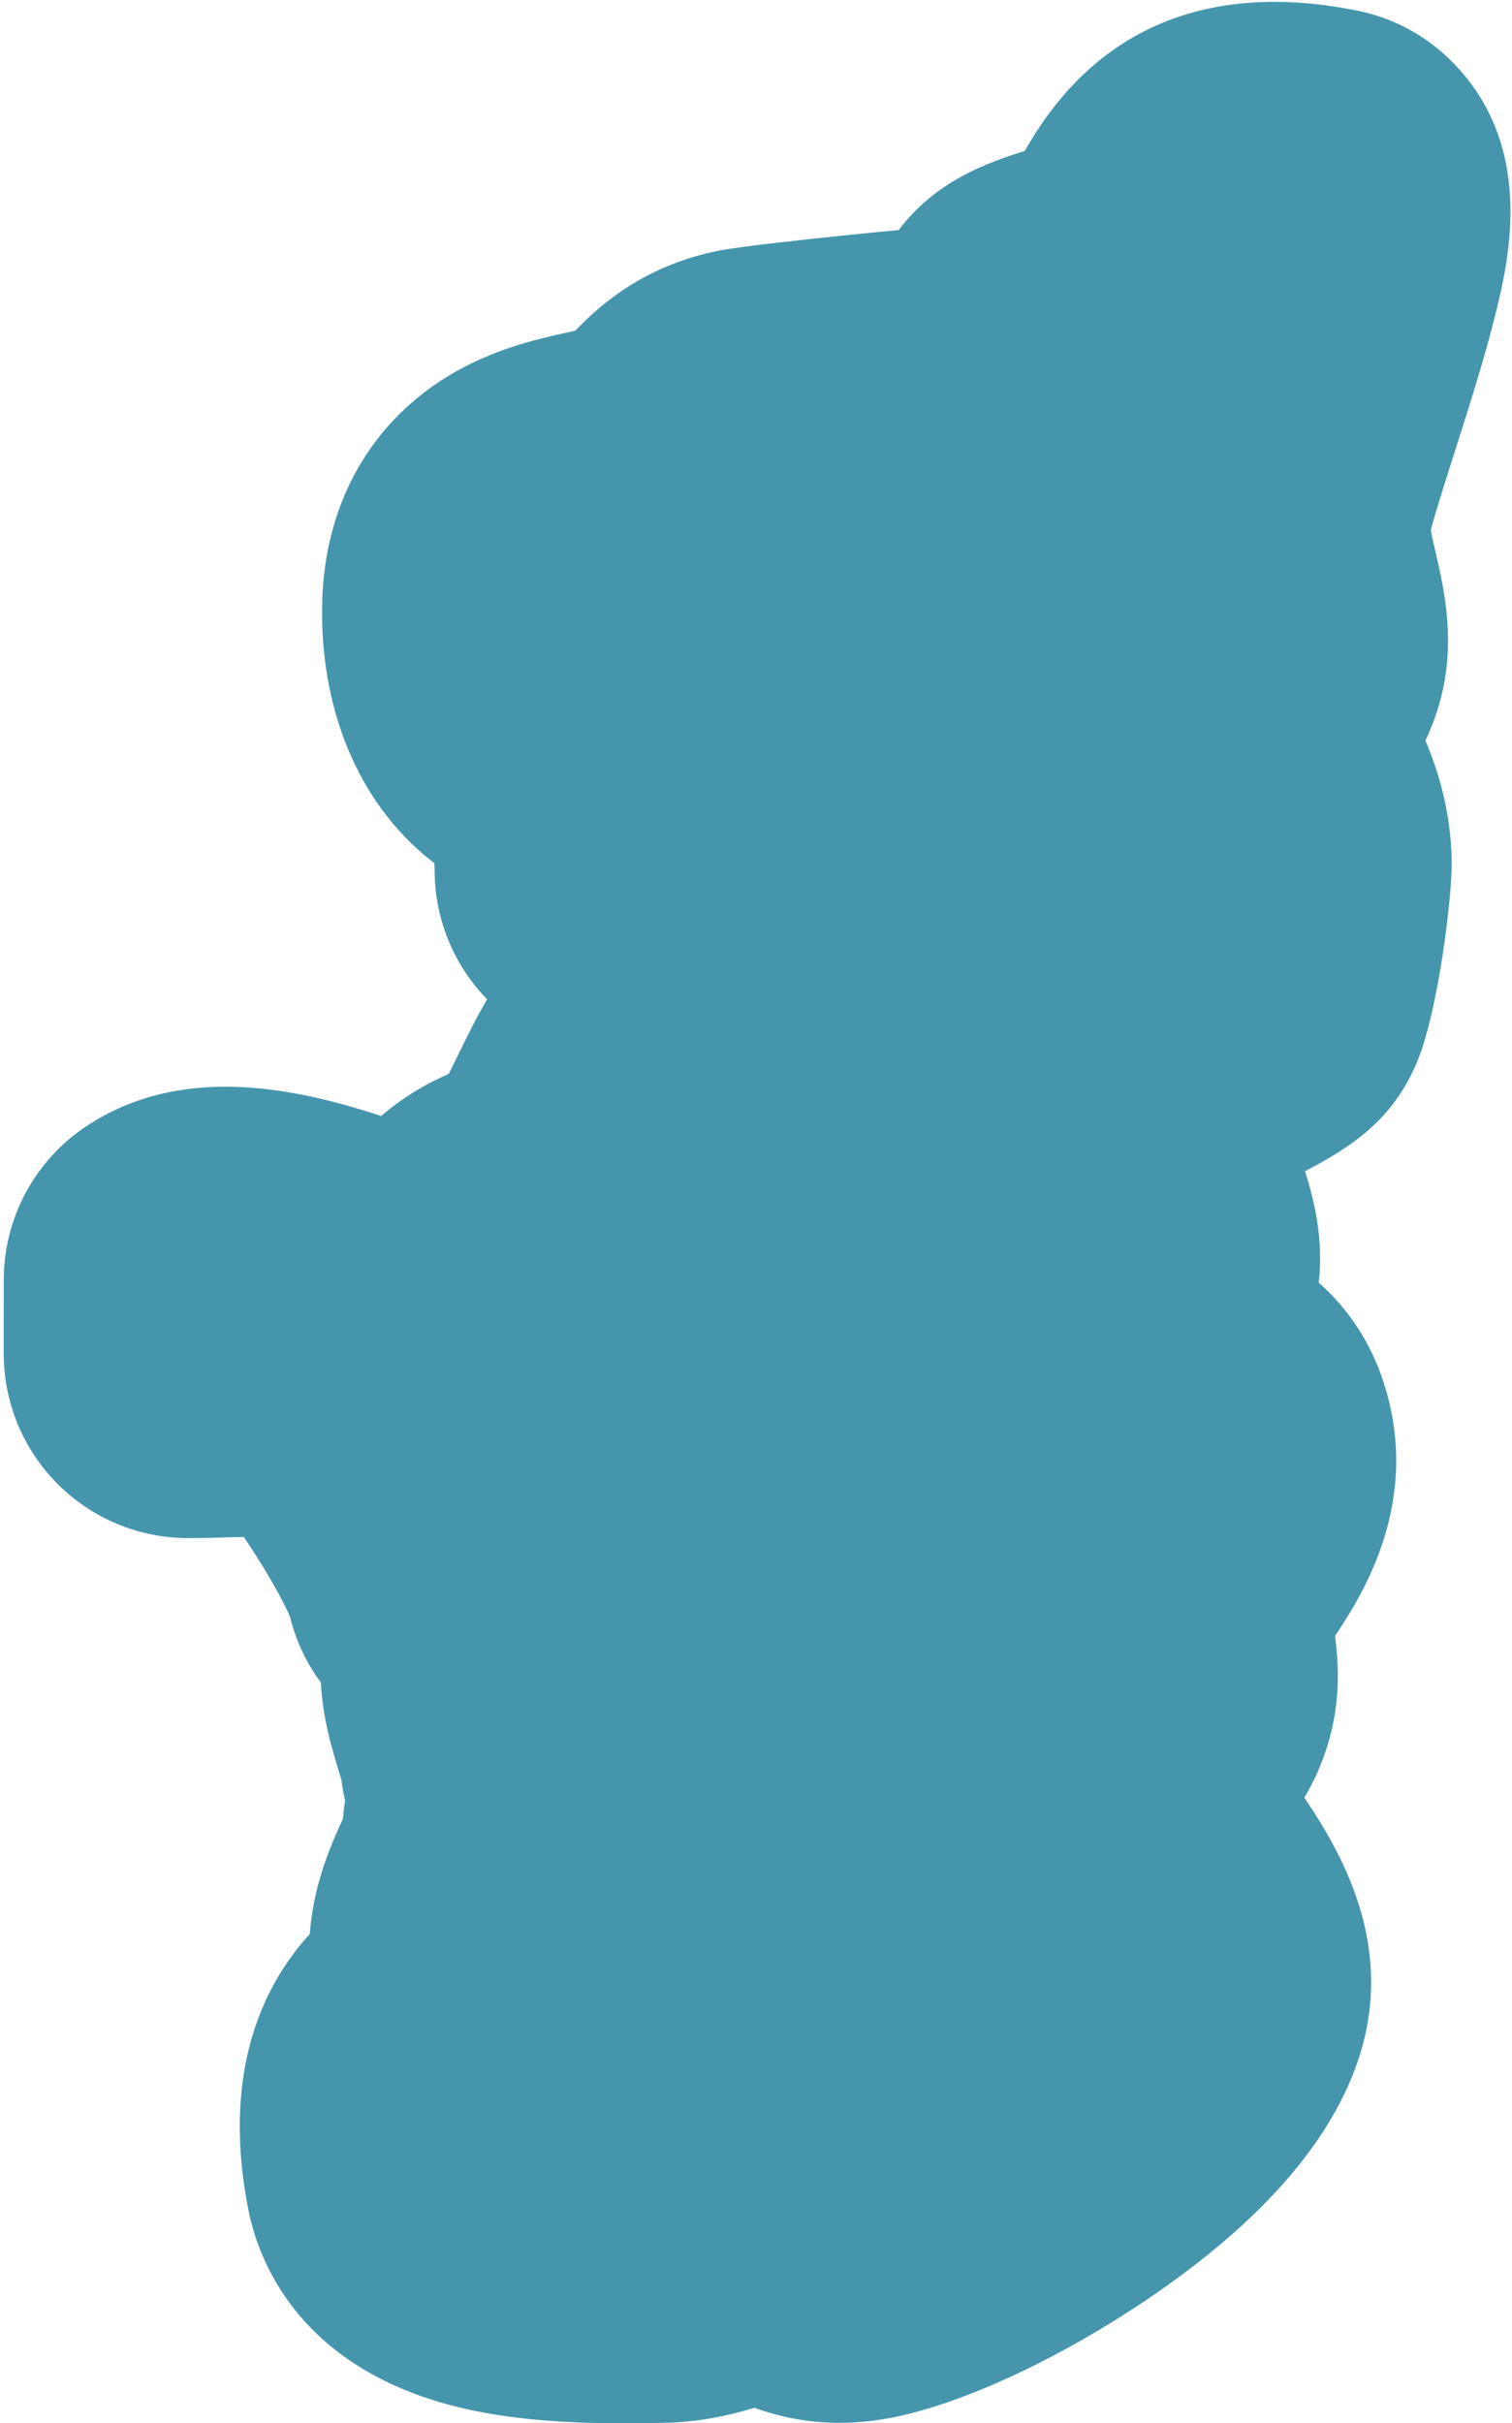
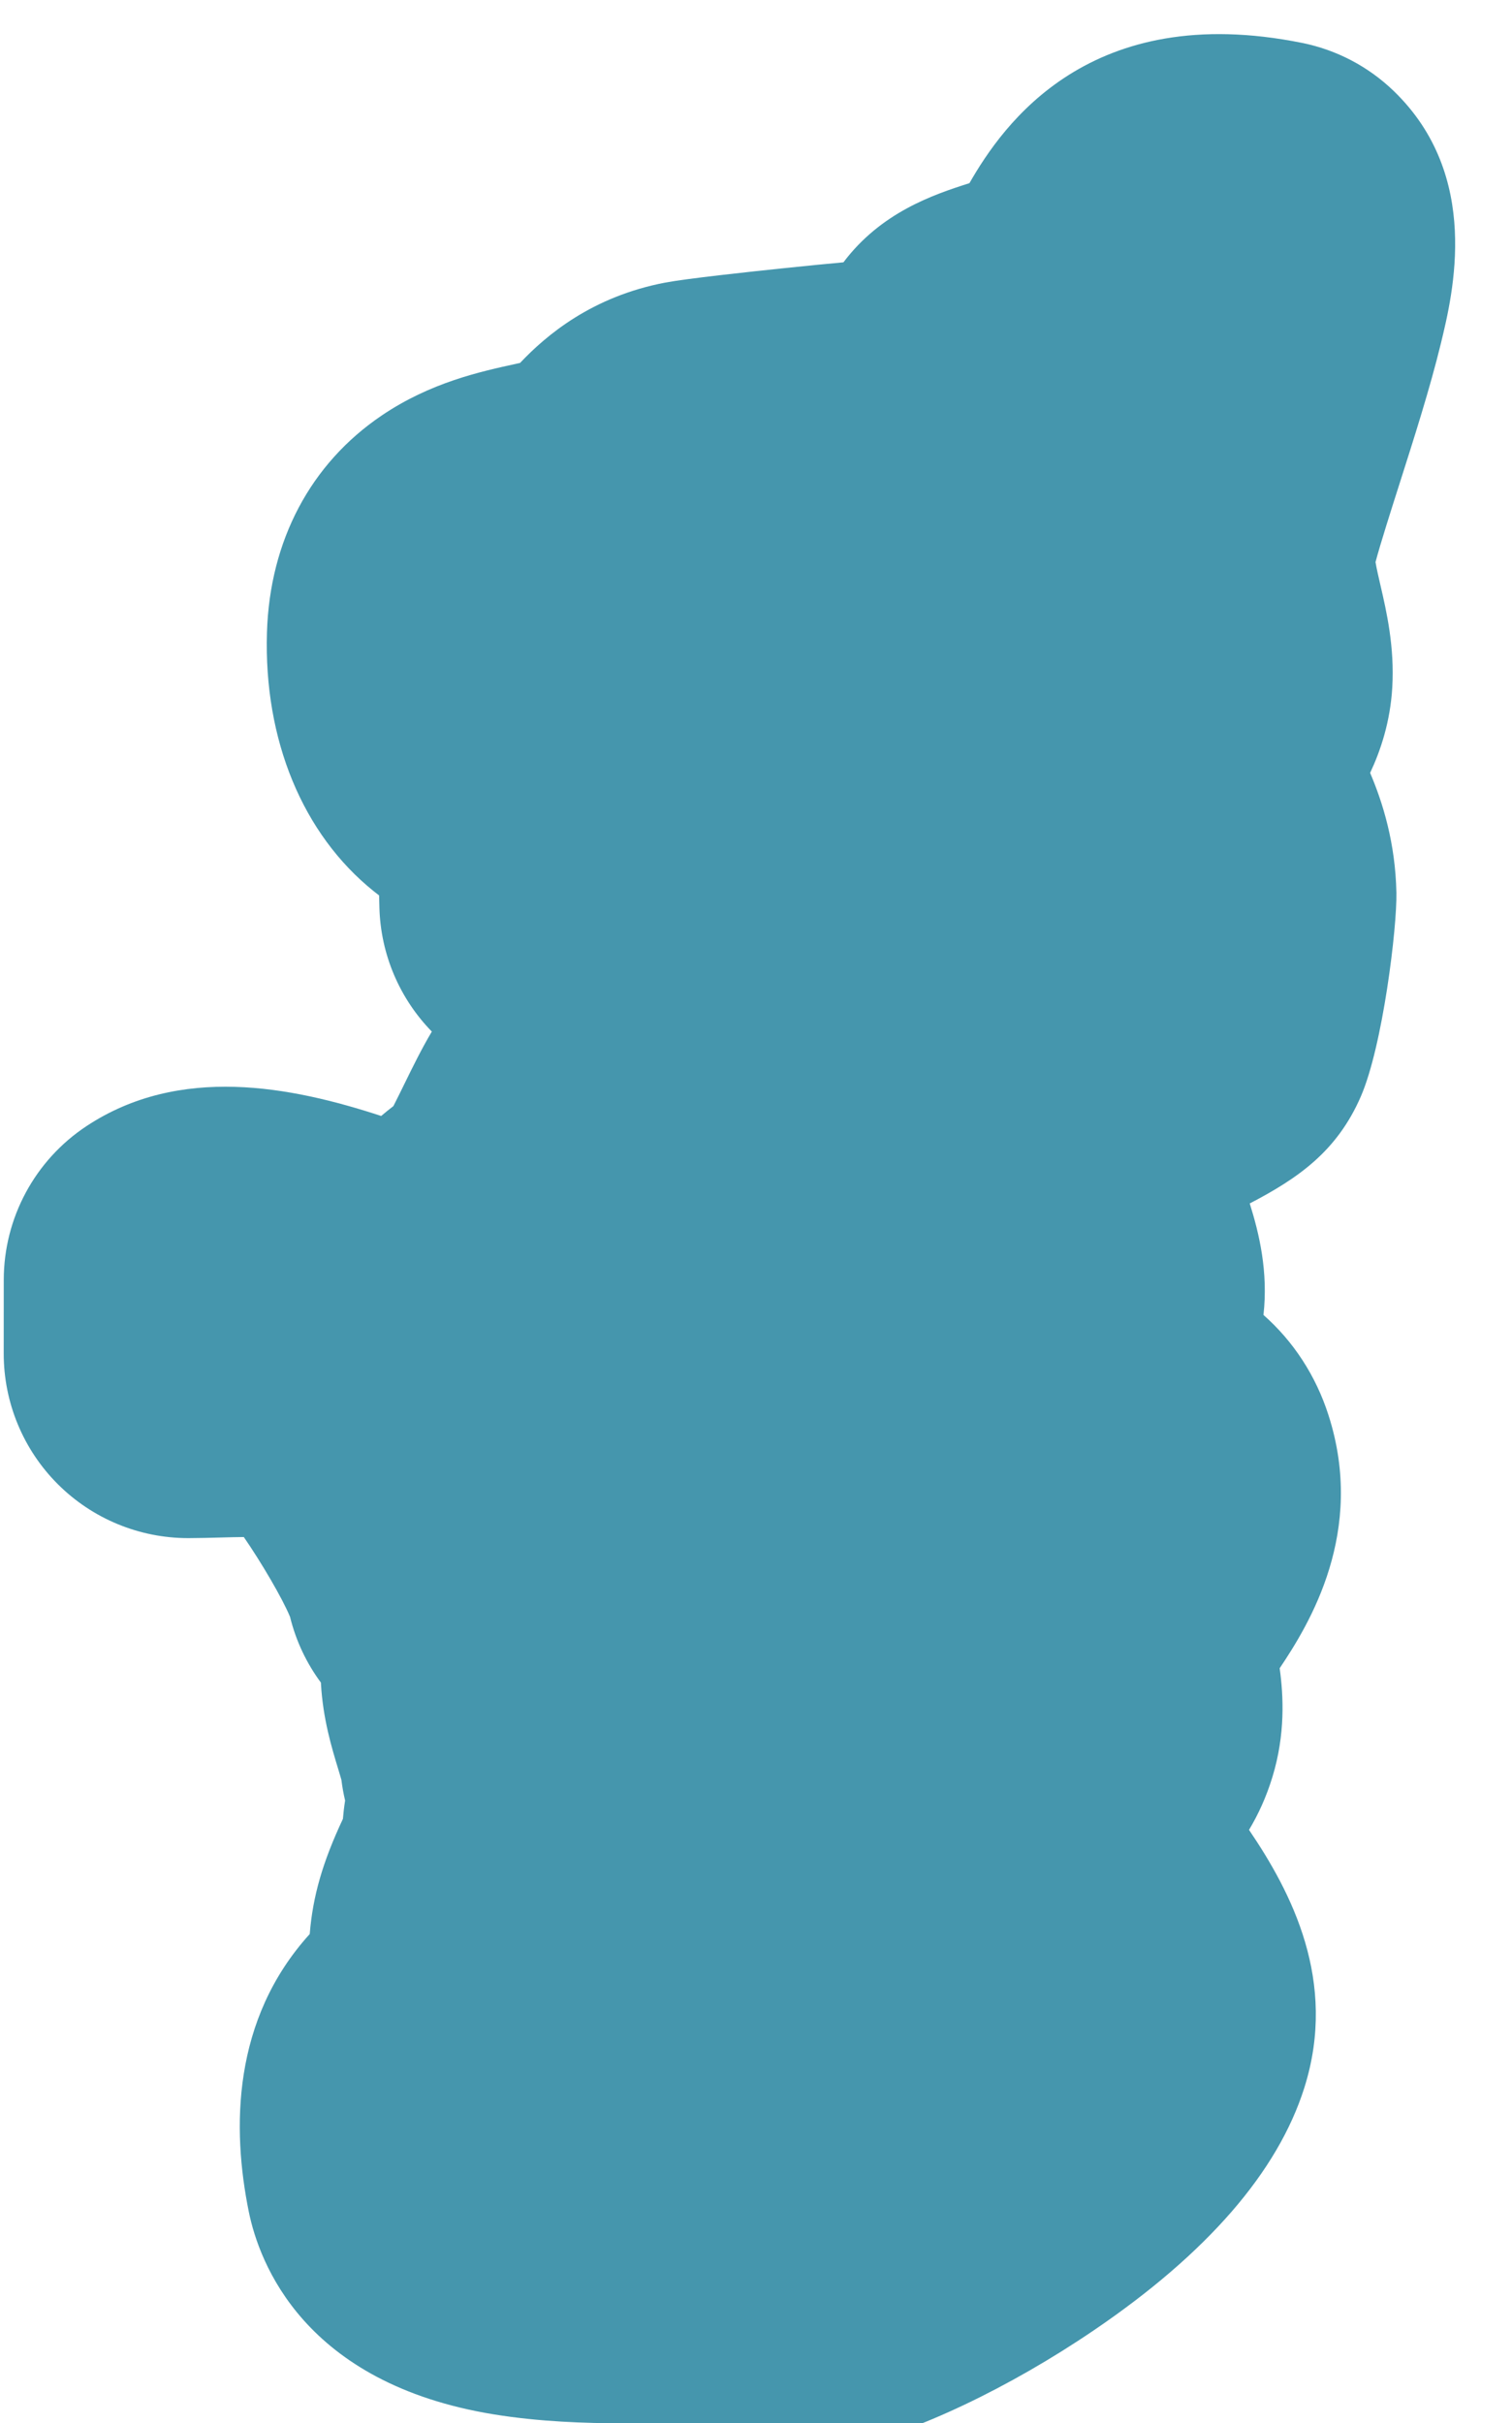
<svg xmlns="http://www.w3.org/2000/svg" id="SVGDoc690e5ef38ccb9" width="246px" height="394px" version="1.1" viewBox="0 0 246 394" aria-hidden="true">
  <defs>
    <linearGradient class="cerosgradient" data-cerosgradient="true" id="CerosGradient_id167104f30" gradientUnits="userSpaceOnUse" x1="50%" y1="100%" x2="50%" y2="0%">
      <stop offset="0%" stop-color="#d1d1d1" />
      <stop offset="100%" stop-color="#d1d1d1" />
    </linearGradient>
    <linearGradient />
  </defs>
  <g>
    <g>
-       <path d="M101.301,394.04c-5.974,0 -13.512,-0.24 -20.937,-1.446c-30.966,-5.03 -38.208,-24.716 -39.884,-32.947c-2.749,-13.496 -2.738,-31.208 9.912,-45.16c0.5,-6.168 2.105,-11.711 5.401,-18.728c0.074,-0.913 0.187,-1.914 0.356,-2.986c-0.264,-1.106 -0.466,-2.232 -0.604,-3.372c-0.131,-0.468 -0.35,-1.189 -0.521,-1.75c-1.048,-3.443 -2.483,-8.158 -2.805,-13.875c-0.003,-0.059 -0.006,-0.119 -0.01,-0.179c-2.321,-3.131 -4.053,-6.744 -5.02,-10.688c-1.232,-2.999 -4.727,-8.936 -7.522,-12.977c-1.19,0.006 -2.521,0.043 -3.649,0.074c-1.764,0.049 -3.537,0.095 -5.317,0.1h-0.096c-7.942,0 -15.561,-3.149 -21.186,-8.758c-5.647,-5.633 -8.819,-13.283 -8.814,-21.259l0.007,-11.965c0.005,-10.068 5.062,-19.464 13.463,-25.014c15.147,-10.007 33.262,-6.458 47.942,-1.647c0.64,-0.546 1.303,-1.082 1.987,-1.604c3.194,-2.432 6.36,-4.079 8.999,-5.244c0.627,-1.228 1.27,-2.541 1.758,-3.537c1.403,-2.865 2.826,-5.769 4.496,-8.58c-5.204,-5.329 -8.341,-12.514 -8.531,-20.228l-0.047,-1.912c-0.287,-0.218 -0.572,-0.441 -0.856,-0.668c-11.588,-9.291 -17.926,-24.641 -17.39,-42.115c0.459,-14.91 7.093,-27.433 18.681,-35.265c7.937,-5.365 16.043,-7.132 21.962,-8.422c0.172,-0.038 0.351,-0.077 0.535,-0.118c4.245,-4.486 11.683,-10.798 23.635,-13.065c3.453,-0.655 13.659,-1.757 19.434,-2.355c3.844,-0.398 6.965,-0.707 9.542,-0.938c6.077,-8.064 14.481,-10.967 20.505,-12.874c5.461,-9.539 19.575,-29.768 54.121,-22.806c5.611,1.13 10.781,3.841 14.901,7.815c14.306,13.795 9.658,32.908 7.675,41.07c-1.758,7.23 -4.409,15.537 -6.749,22.867c-1.273,3.991 -3.101,9.714 -3.883,12.674c0.171,1.034 0.538,2.618 0.802,3.758c0.978,4.221 2.316,10 1.923,16.647c-0.328,5.559 -1.889,10.225 -3.601,13.87c2.071,4.861 4.106,11.398 4.274,19.469c0.118,5.653 -2.218,24.945 -5.79,33.154c-3.871,8.893 -10.147,13.262 -18.072,17.389c1.551,4.931 3.019,11.12 2.235,18.131c4.859,4.277 8.516,9.863 10.572,16.275c6.122,19.001 -3.138,34.024 -7.936,41.17c0.618,4.465 0.947,10.723 -1.18,17.683c-0.99,3.245 -2.305,6.098 -3.807,8.6c6.841,10.082 14.477,24.591 9,41.927c-4.318,13.672 -15.829,26.934 -34.211,39.418c-13.805,9.377 -28.881,16.533 -40.325,19.14c-9.918,2.263 -17.947,0.933 -23.92,-1.269c-4.097,1.241 -9.106,2.352 -14.657,2.443l-0.717,0.012c-1.734,0.03 -3.793,0.065 -6.081,0.065z" fill="#4596ad" fill-opacity="1" />
+       <path d="M101.301,394.04c-5.974,0 -13.512,-0.24 -20.937,-1.446c-30.966,-5.03 -38.208,-24.716 -39.884,-32.947c-2.749,-13.496 -2.738,-31.208 9.912,-45.16c0.5,-6.168 2.105,-11.711 5.401,-18.728c0.074,-0.913 0.187,-1.914 0.356,-2.986c-0.264,-1.106 -0.466,-2.232 -0.604,-3.372c-0.131,-0.468 -0.35,-1.189 -0.521,-1.75c-1.048,-3.443 -2.483,-8.158 -2.805,-13.875c-0.003,-0.059 -0.006,-0.119 -0.01,-0.179c-2.321,-3.131 -4.053,-6.744 -5.02,-10.688c-1.232,-2.999 -4.727,-8.936 -7.522,-12.977c-1.19,0.006 -2.521,0.043 -3.649,0.074c-1.764,0.049 -3.537,0.095 -5.317,0.1h-0.096c-7.942,0 -15.561,-3.149 -21.186,-8.758c-5.647,-5.633 -8.819,-13.283 -8.814,-21.259l0.007,-11.965c0.005,-10.068 5.062,-19.464 13.463,-25.014c15.147,-10.007 33.262,-6.458 47.942,-1.647c0.64,-0.546 1.303,-1.082 1.987,-1.604c0.627,-1.228 1.27,-2.541 1.758,-3.537c1.403,-2.865 2.826,-5.769 4.496,-8.58c-5.204,-5.329 -8.341,-12.514 -8.531,-20.228l-0.047,-1.912c-0.287,-0.218 -0.572,-0.441 -0.856,-0.668c-11.588,-9.291 -17.926,-24.641 -17.39,-42.115c0.459,-14.91 7.093,-27.433 18.681,-35.265c7.937,-5.365 16.043,-7.132 21.962,-8.422c0.172,-0.038 0.351,-0.077 0.535,-0.118c4.245,-4.486 11.683,-10.798 23.635,-13.065c3.453,-0.655 13.659,-1.757 19.434,-2.355c3.844,-0.398 6.965,-0.707 9.542,-0.938c6.077,-8.064 14.481,-10.967 20.505,-12.874c5.461,-9.539 19.575,-29.768 54.121,-22.806c5.611,1.13 10.781,3.841 14.901,7.815c14.306,13.795 9.658,32.908 7.675,41.07c-1.758,7.23 -4.409,15.537 -6.749,22.867c-1.273,3.991 -3.101,9.714 -3.883,12.674c0.171,1.034 0.538,2.618 0.802,3.758c0.978,4.221 2.316,10 1.923,16.647c-0.328,5.559 -1.889,10.225 -3.601,13.87c2.071,4.861 4.106,11.398 4.274,19.469c0.118,5.653 -2.218,24.945 -5.79,33.154c-3.871,8.893 -10.147,13.262 -18.072,17.389c1.551,4.931 3.019,11.12 2.235,18.131c4.859,4.277 8.516,9.863 10.572,16.275c6.122,19.001 -3.138,34.024 -7.936,41.17c0.618,4.465 0.947,10.723 -1.18,17.683c-0.99,3.245 -2.305,6.098 -3.807,8.6c6.841,10.082 14.477,24.591 9,41.927c-4.318,13.672 -15.829,26.934 -34.211,39.418c-13.805,9.377 -28.881,16.533 -40.325,19.14c-9.918,2.263 -17.947,0.933 -23.92,-1.269c-4.097,1.241 -9.106,2.352 -14.657,2.443l-0.717,0.012c-1.734,0.03 -3.793,0.065 -6.081,0.065z" fill="#4596ad" fill-opacity="1" />
    </g>
  </g>
</svg>